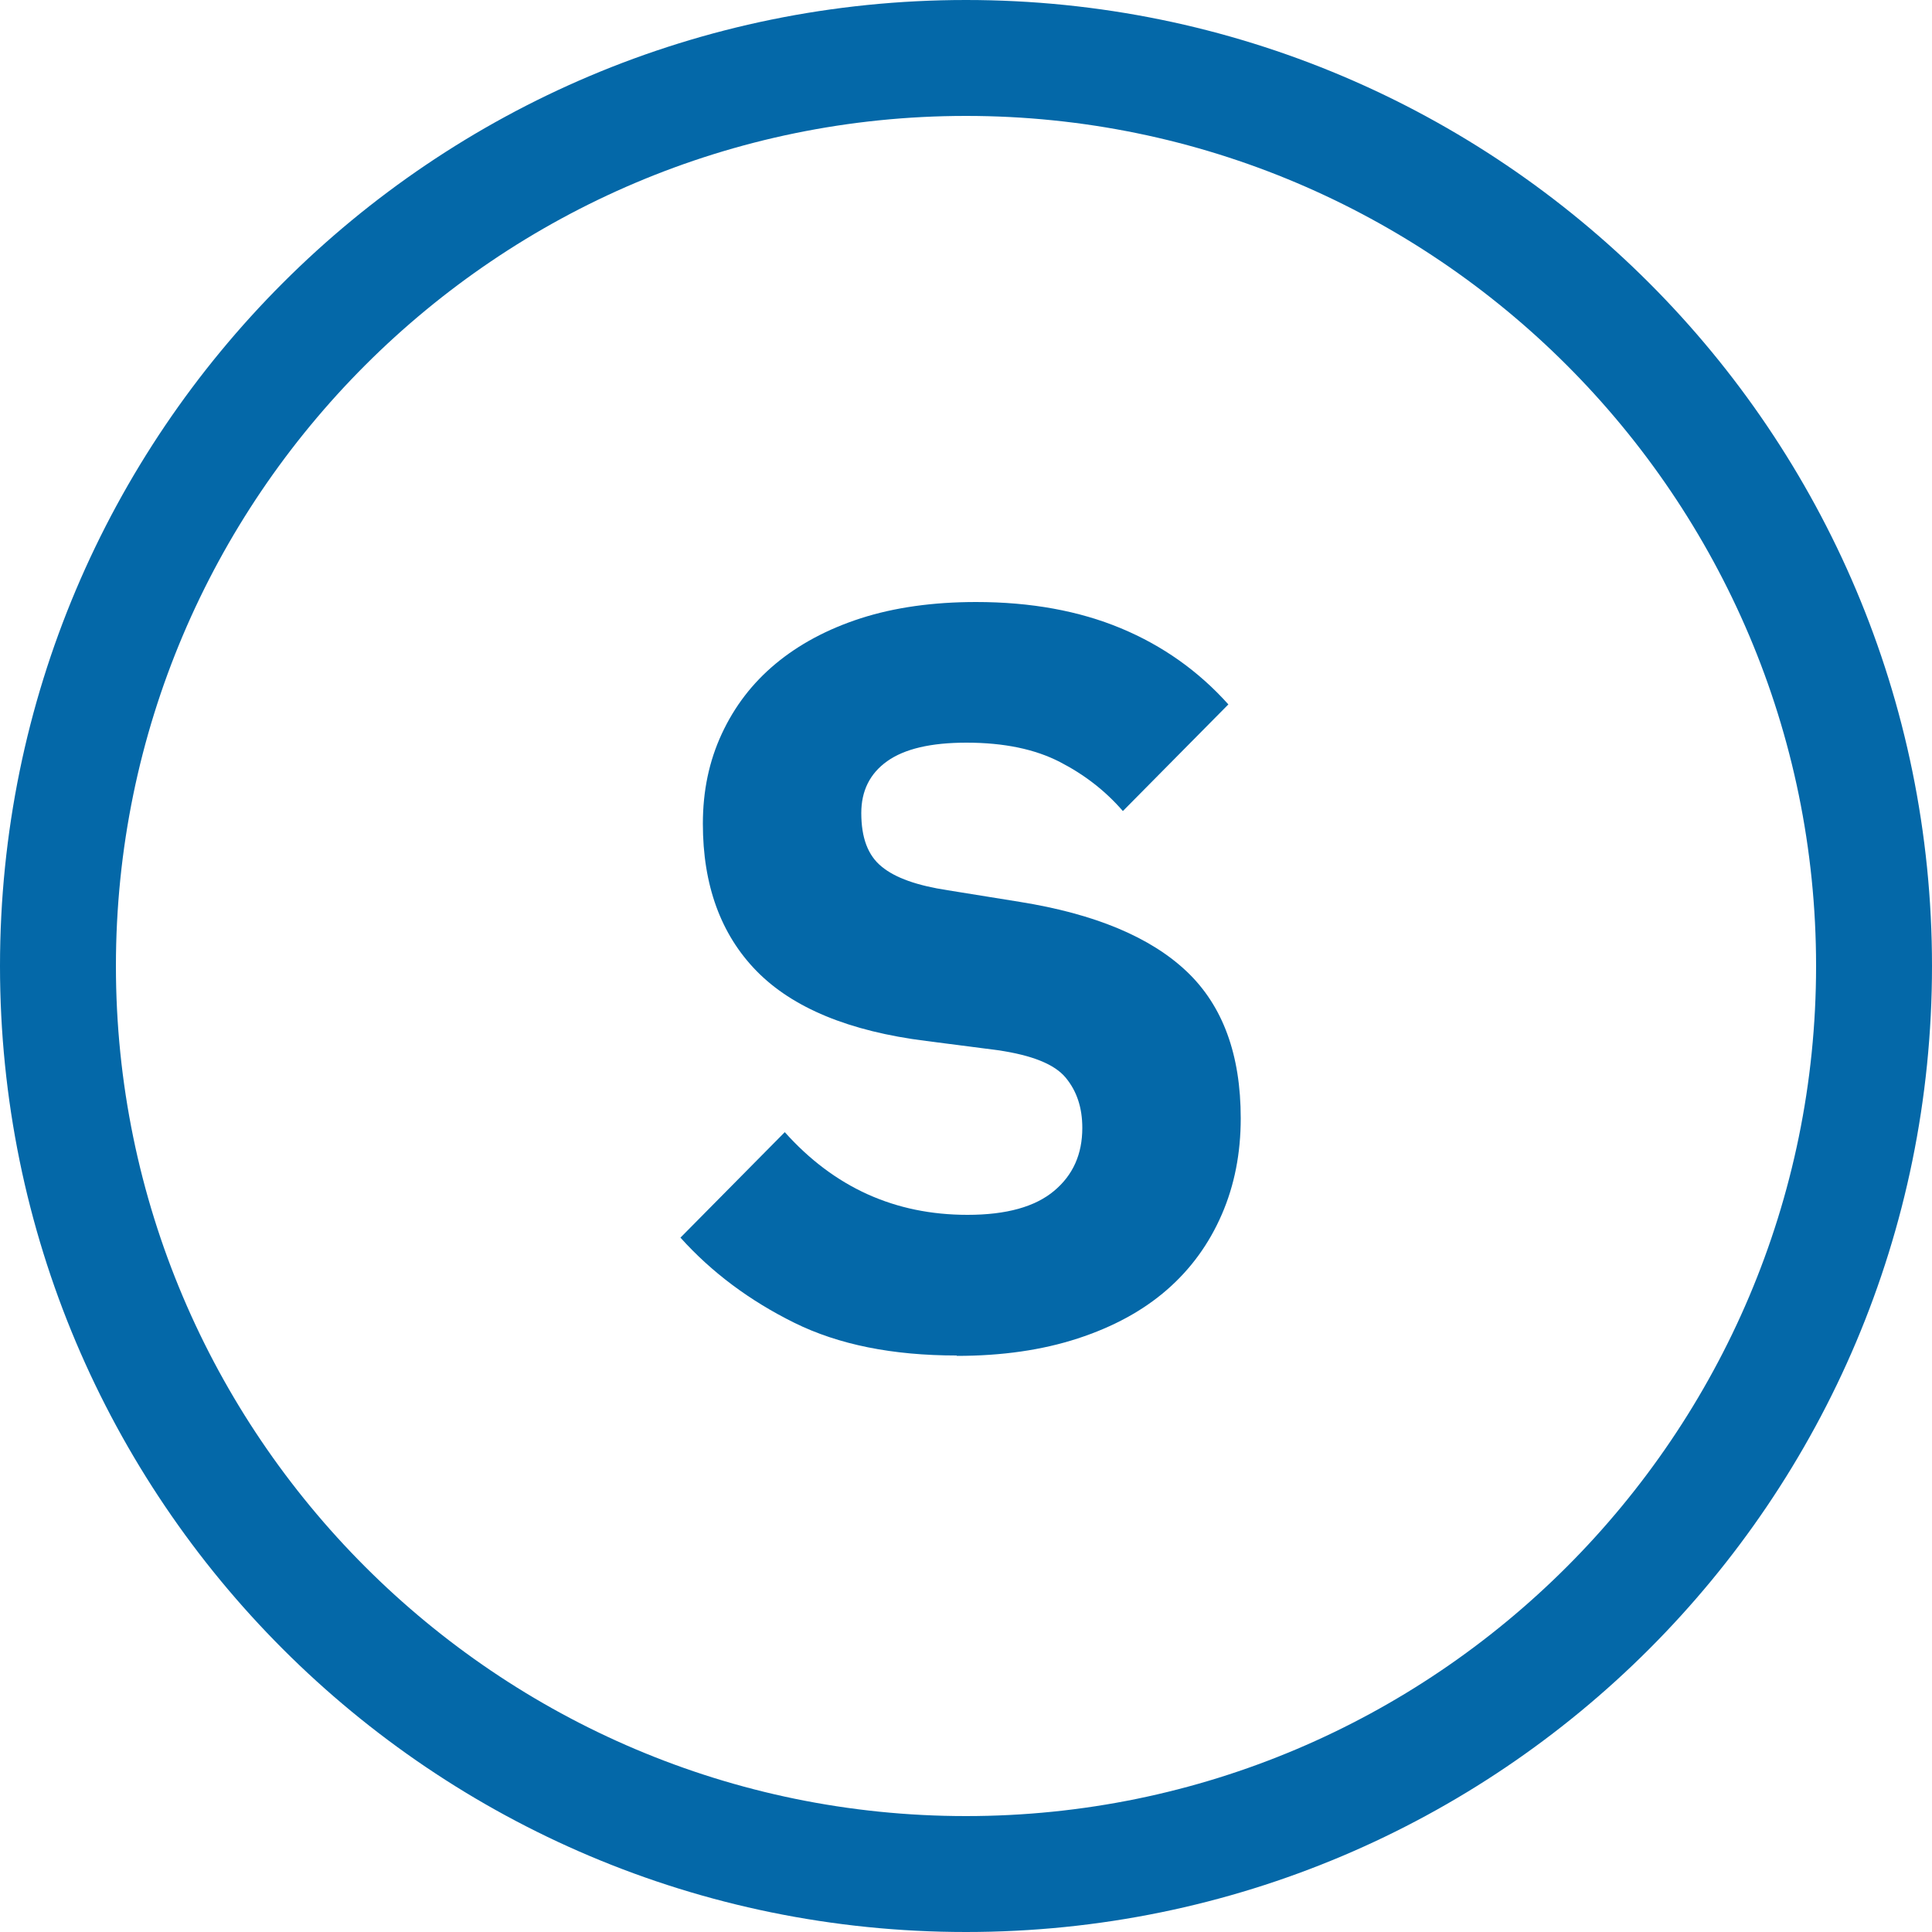
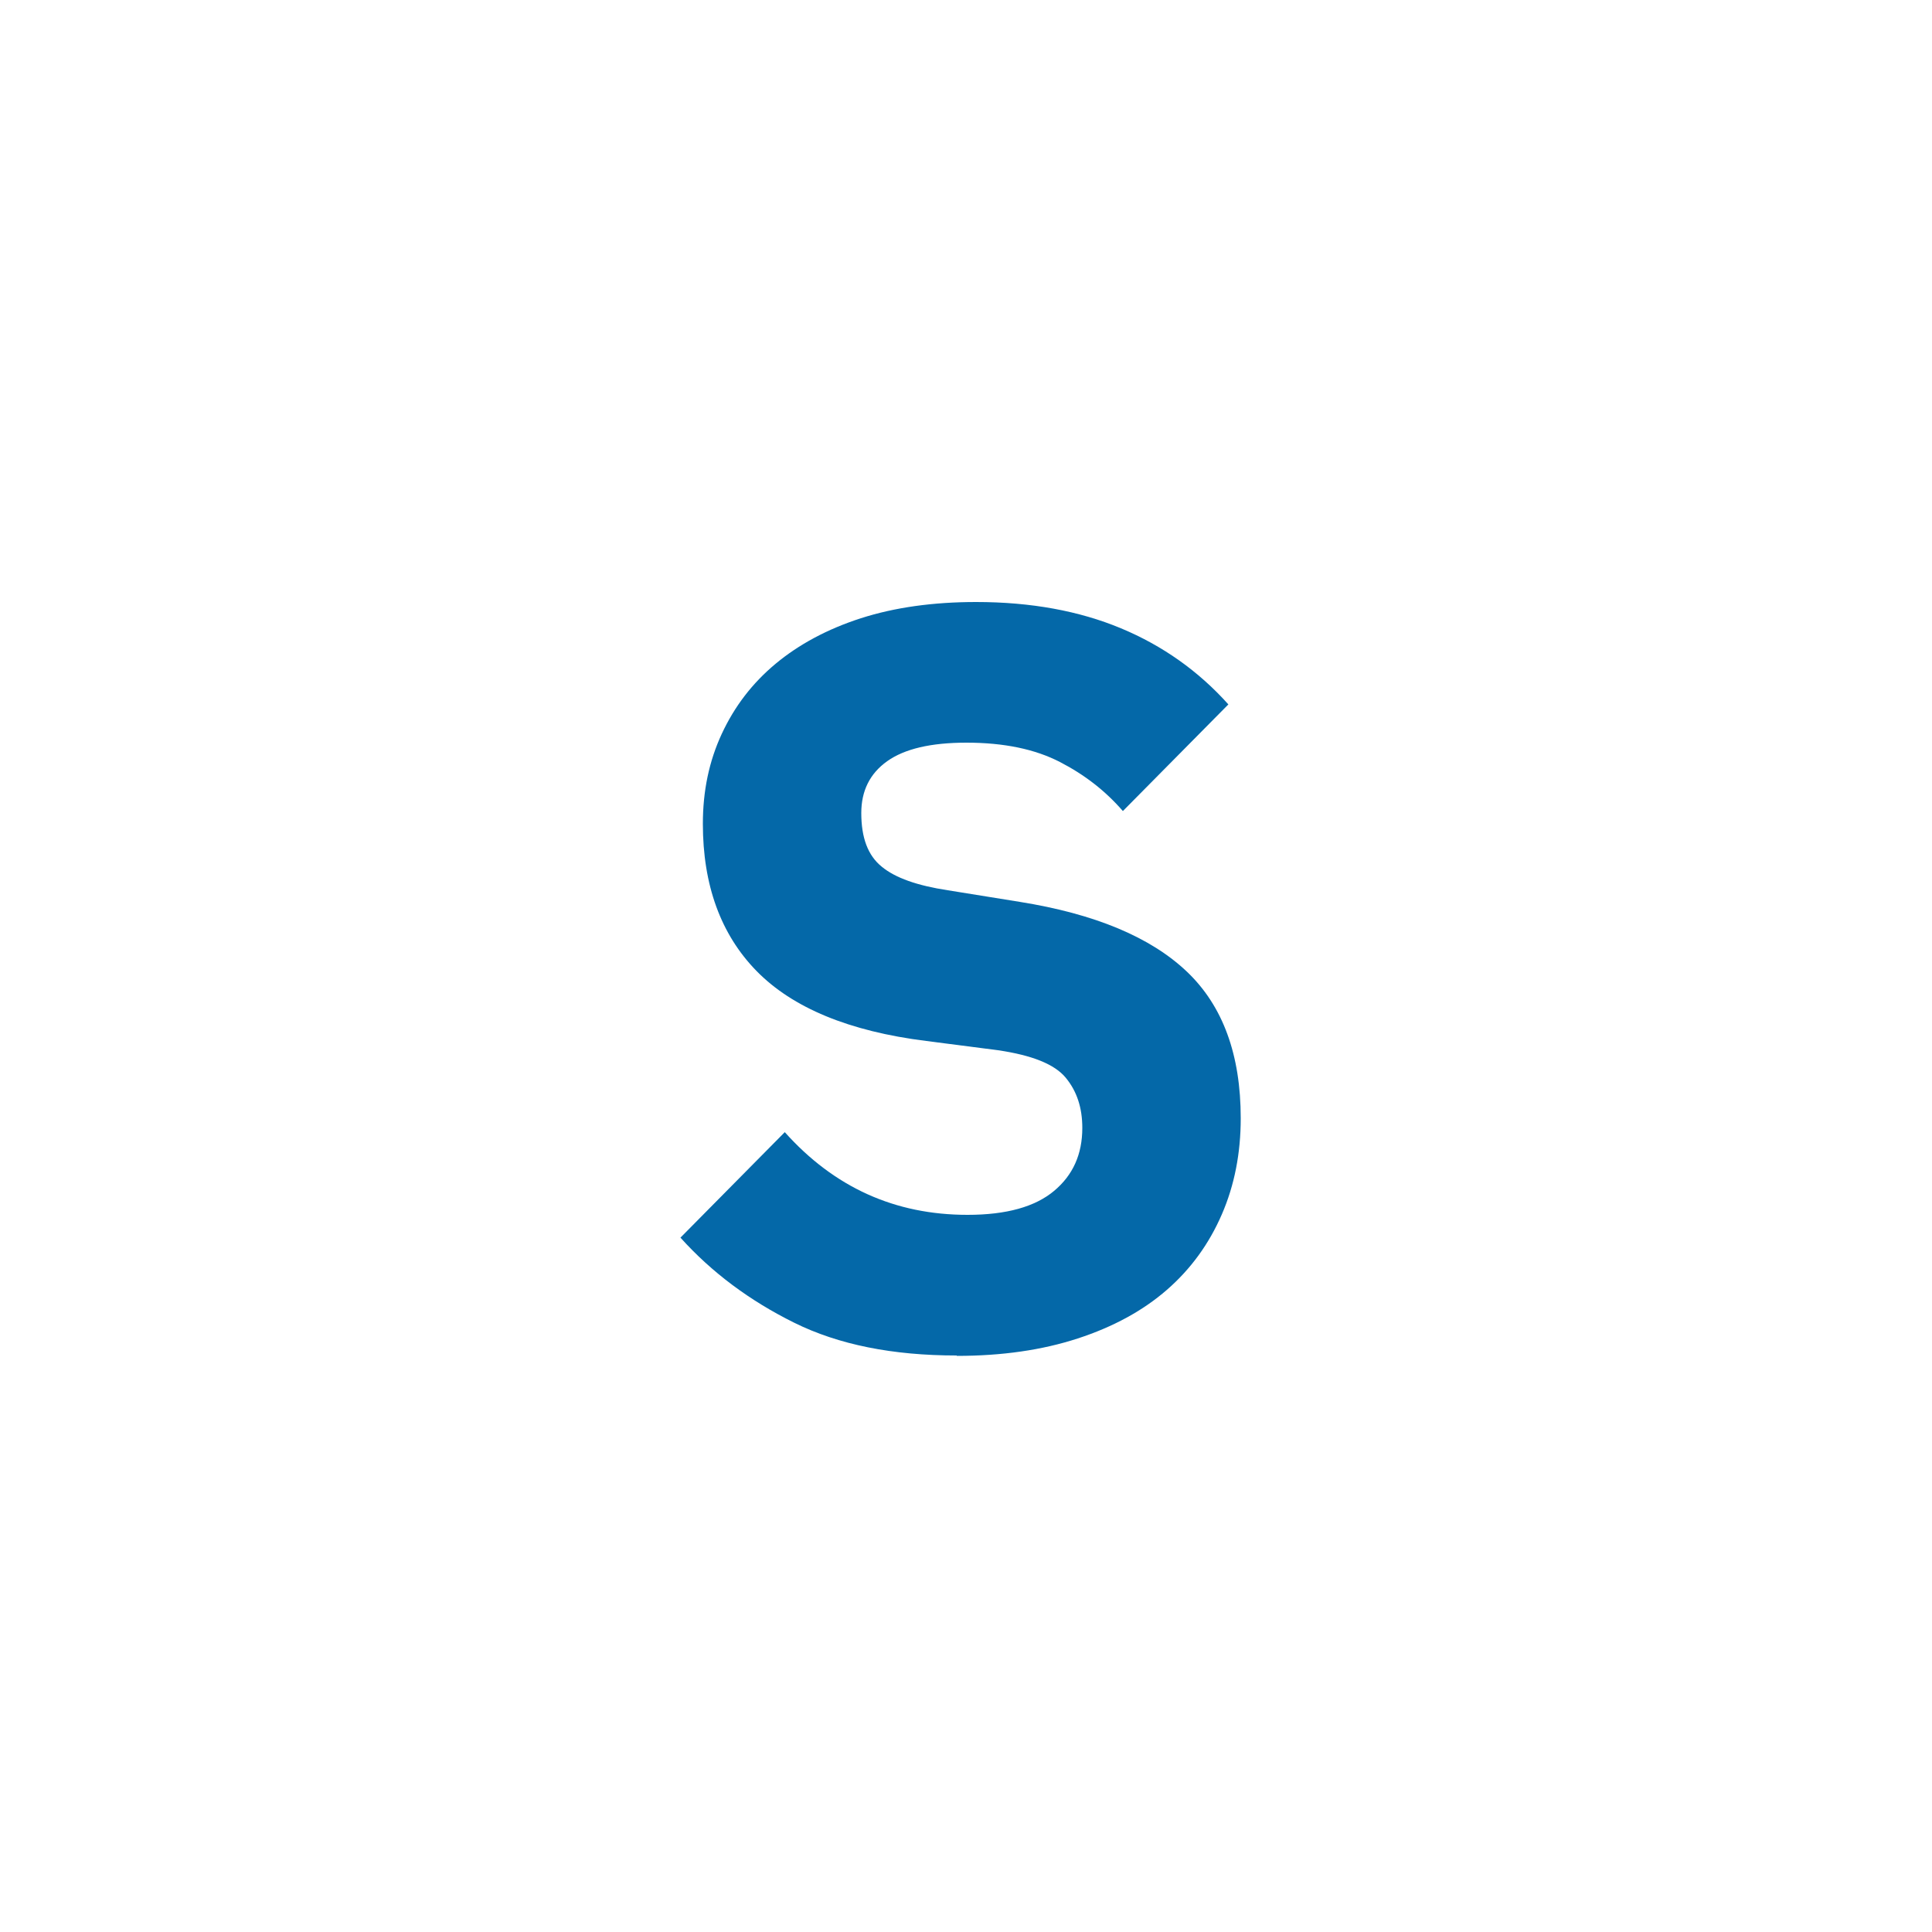
<svg xmlns="http://www.w3.org/2000/svg" viewBox="0 0 50 50">
  <defs>
    <style>.d{fill:#0468a8;}</style>
  </defs>
  <g id="a" />
  <g id="b">
    <g id="c">
      <g>
-         <path class="d" d="M25,3c12.13,0,22,9.87,22,22s-9.87,22-22,22S3,37.13,3,25,12.87,3,25,3m0-3C11.19,0,0,11.19,0,25s11.19,25,25,25,25-11.19,25-25S38.81,0,25,0h0Z" />
        <path class="d" d="M24.76,35.08c-1.66,0-3.06-.28-4.21-.85s-2.13-1.3-2.94-2.2l2.7-2.73c1.28,1.43,2.85,2.14,4.73,2.14,1.01,0,1.75-.21,2.24-.62,.49-.41,.73-.95,.73-1.63,0-.52-.14-.95-.43-1.3-.29-.35-.87-.58-1.75-.71l-1.86-.24c-2-.25-3.46-.86-4.39-1.81s-1.39-2.23-1.39-3.81c0-.85,.16-1.62,.49-2.33s.79-1.31,1.39-1.81c.6-.5,1.34-.9,2.21-1.18s1.87-.42,2.98-.42c1.42,0,2.67,.23,3.75,.68,1.08,.45,2.01,1.11,2.78,1.97l-2.73,2.76c-.45-.52-.99-.94-1.63-1.27-.64-.33-1.44-.5-2.42-.5-.92,0-1.6,.16-2.05,.48-.45,.32-.67,.77-.67,1.34,0,.64,.17,1.1,.53,1.39,.35,.29,.92,.49,1.71,.61l1.86,.3c1.94,.31,3.38,.91,4.32,1.8,.94,.89,1.4,2.16,1.4,3.8,0,.9-.16,1.73-.49,2.49s-.8,1.41-1.42,1.95c-.62,.54-1.39,.96-2.31,1.26-.92,.3-1.96,.45-3.13,.45Z" />
      </g>
    </g>
  </g>
</svg>